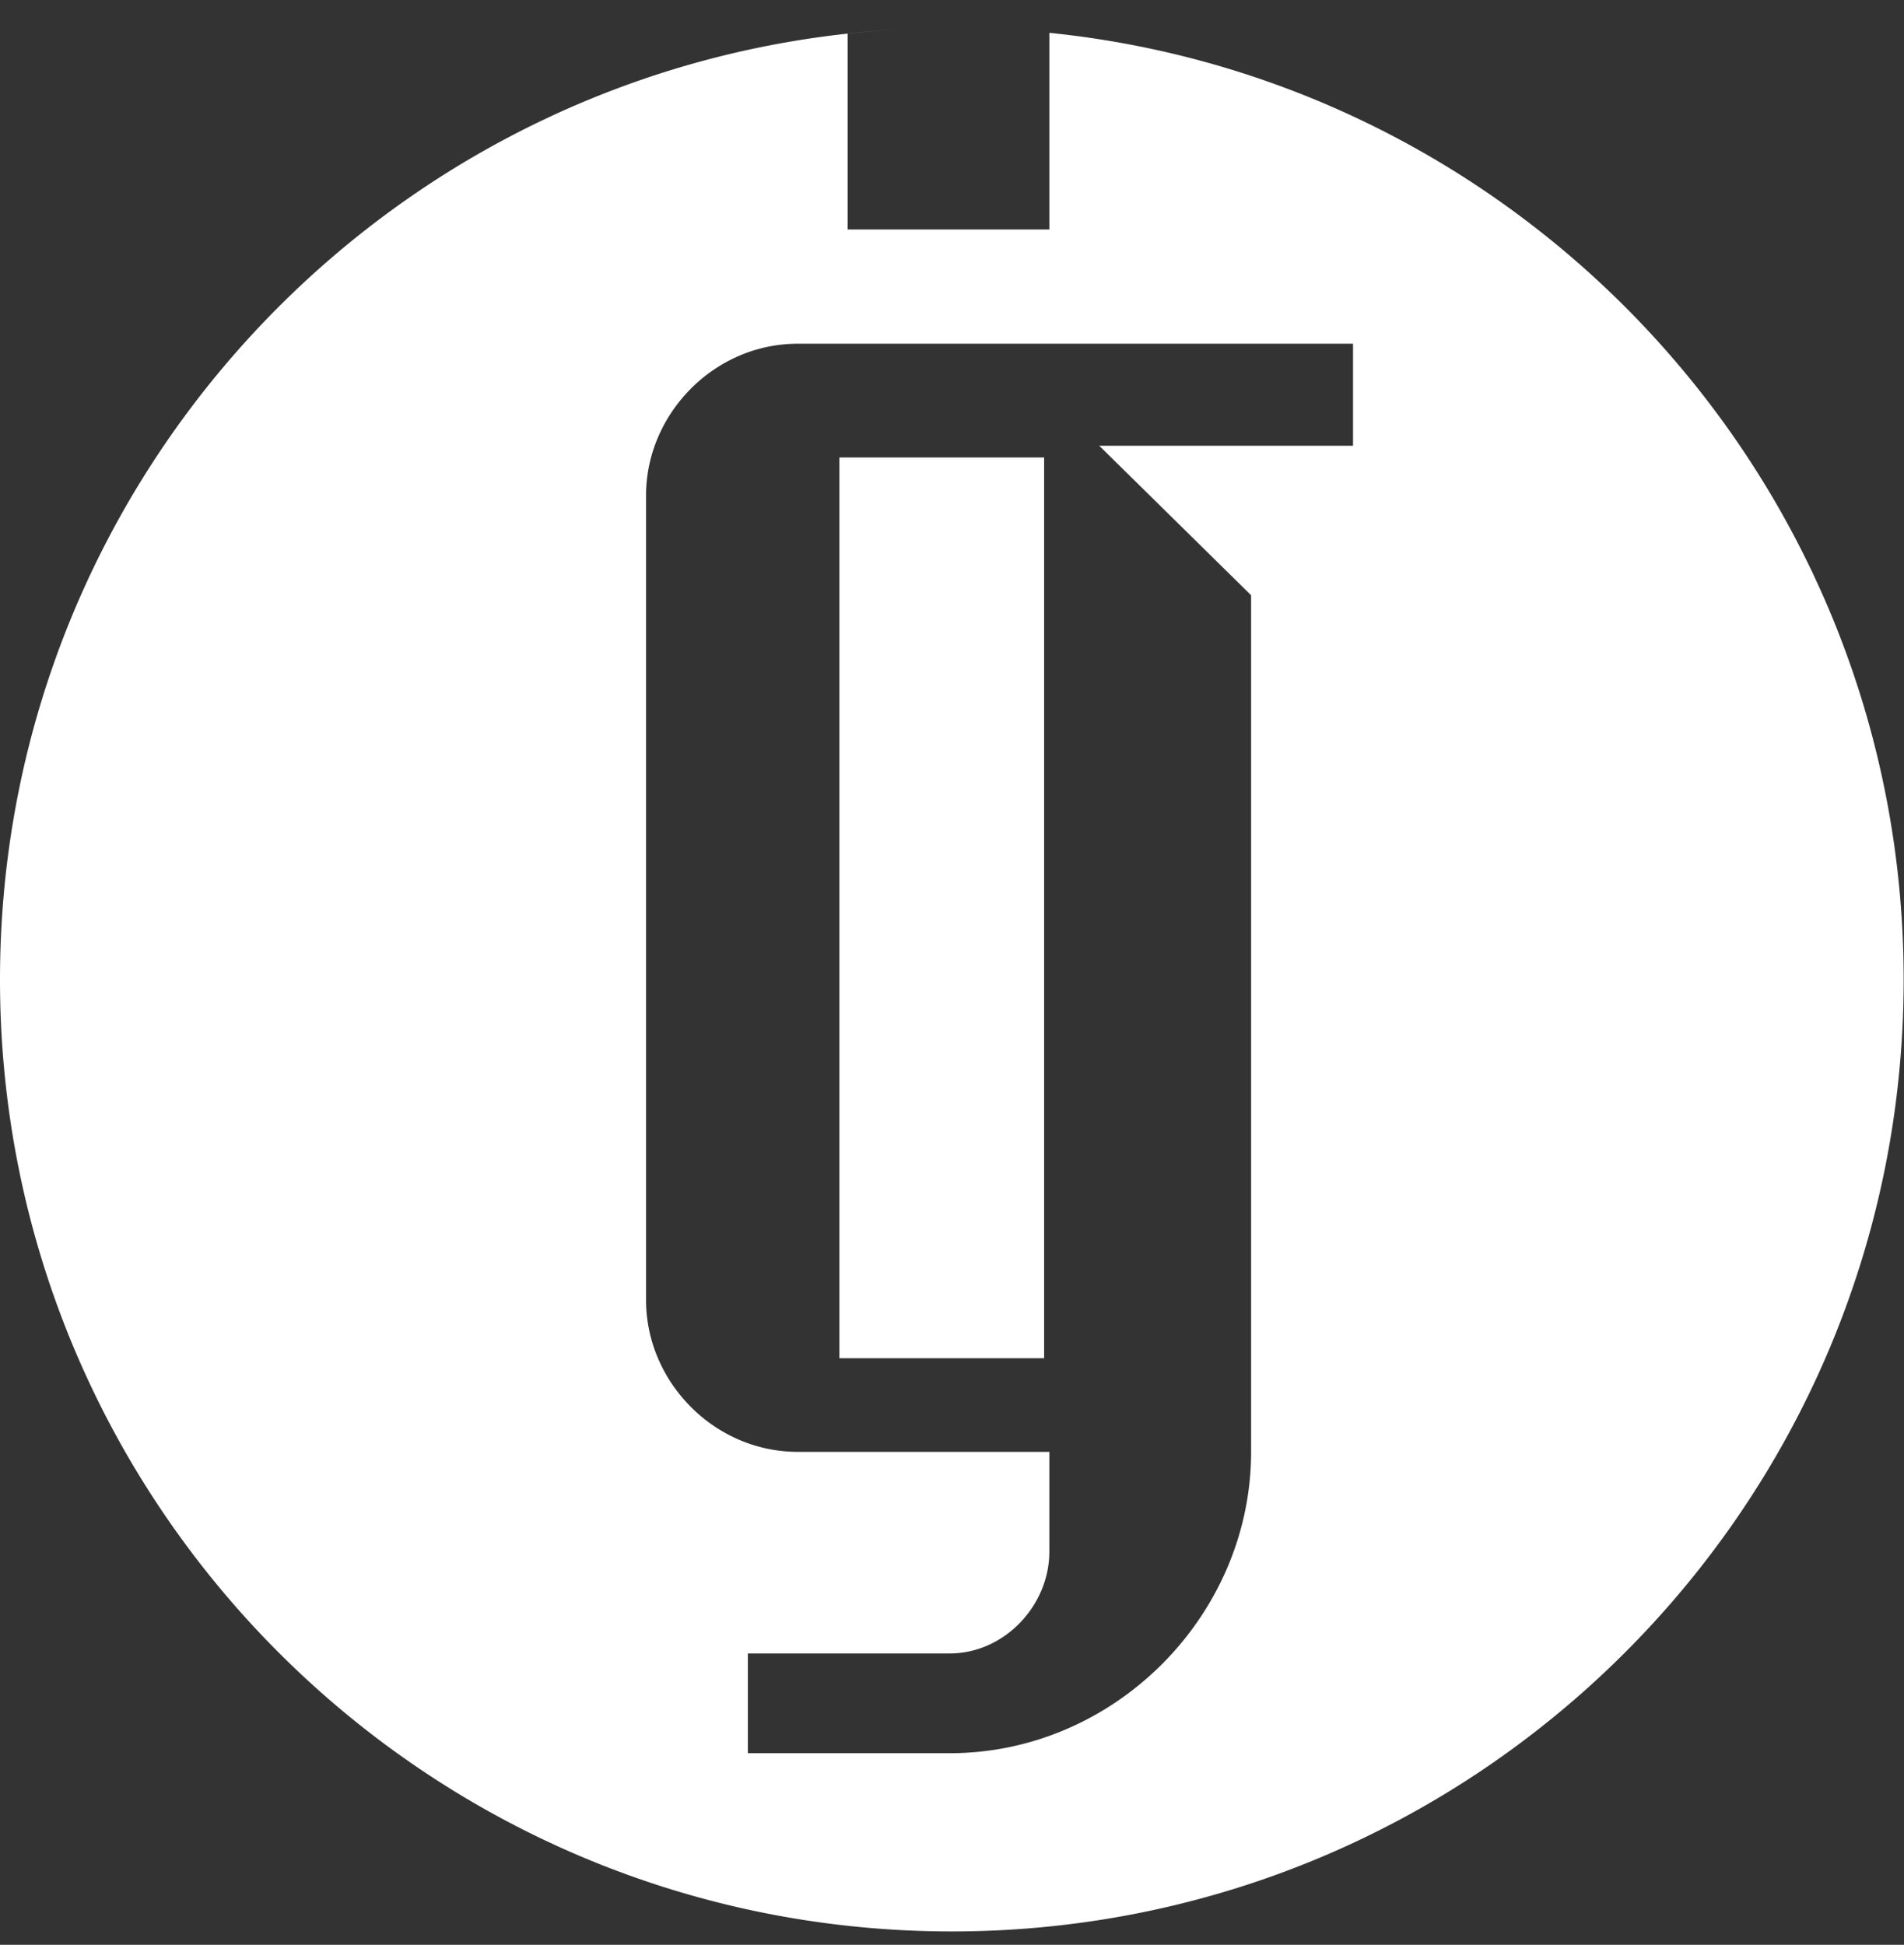
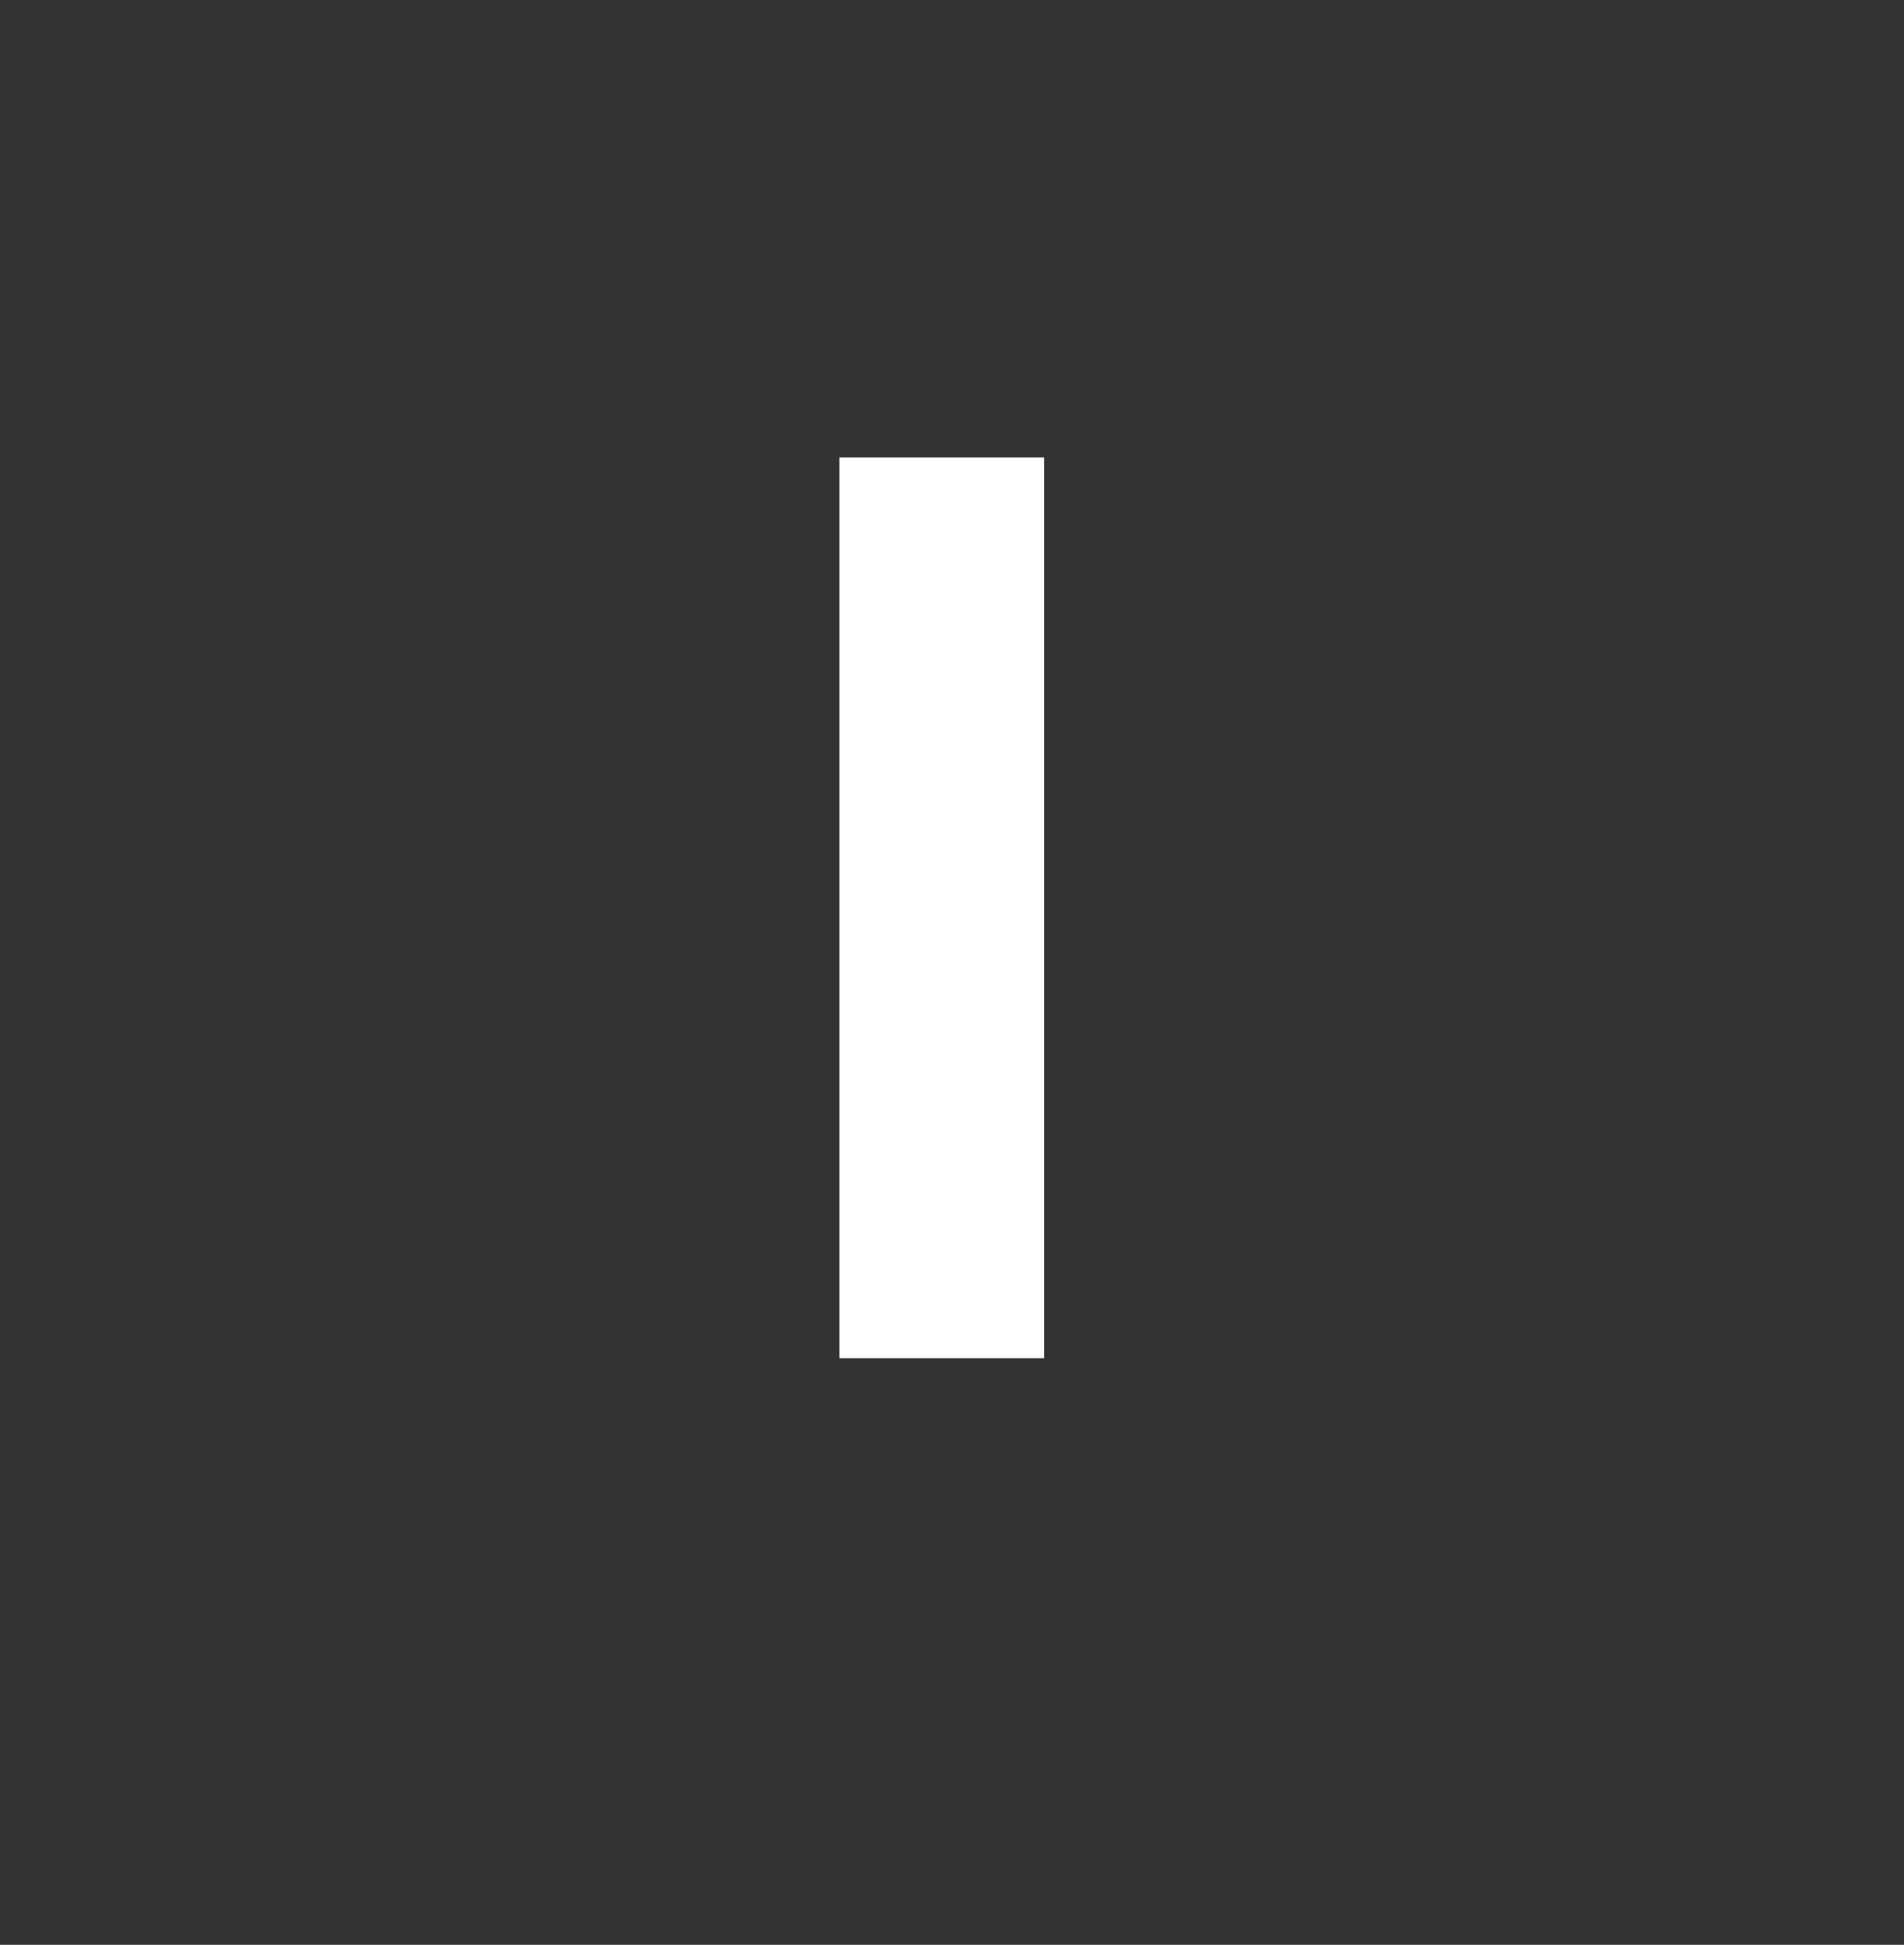
<svg xmlns="http://www.w3.org/2000/svg" width="93" height="95">
  <rect width="100%" height="100%" fill="#333333" stroke="none" />
-   <path fill="#fff" d="M66.089 21.774H53.693l7.417 7.302V70.92c0 7.969-6.641 14.72-14.723 14.72h-9.856v-4.872h9.856c2.652 0 4.868-2.322 4.868-4.978v-4.87H38.968c-4.094 0-7.413-3.43-7.413-7.417V24.205c0-3.981 3.32-7.415 7.413-7.415h27.12v4.984ZM51.255 1.604v9.606h-9.85V1.644a49.492 49.492 0 0 1 2.471-.205C19.417 2.797 0 23.055 0 47.854 0 73.53 20.815 94.346 46.492 94.346c25.676 0 46.491-20.816 46.491-46.492 0-24.07-18.29-43.866-41.728-46.25Z" fill-rule="evenodd" />
  <path fill="#fff" d="M41 22.346h10v44H41v-44Z" />
</svg>